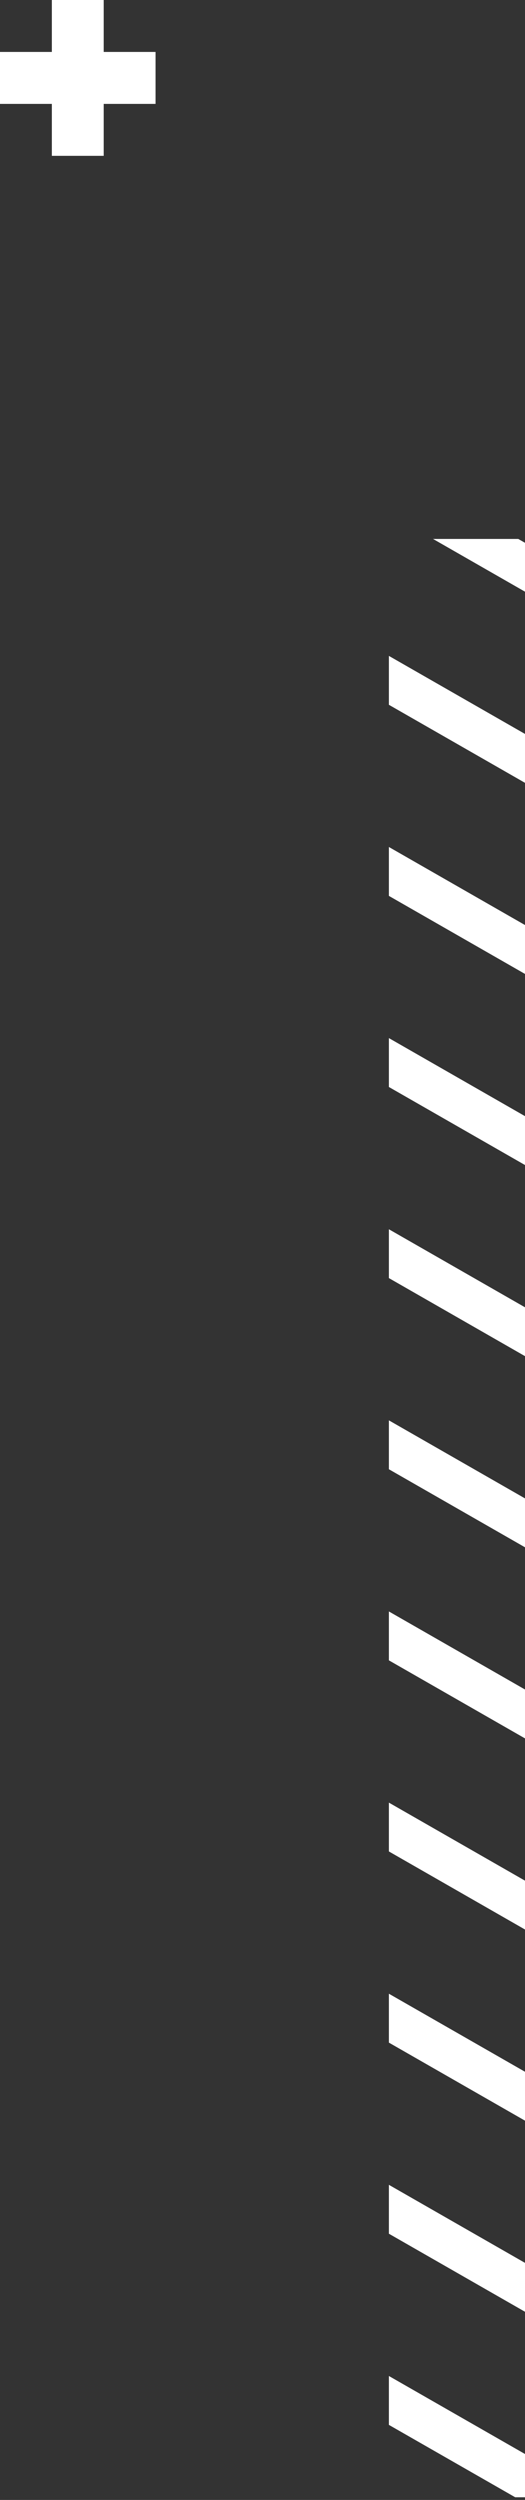
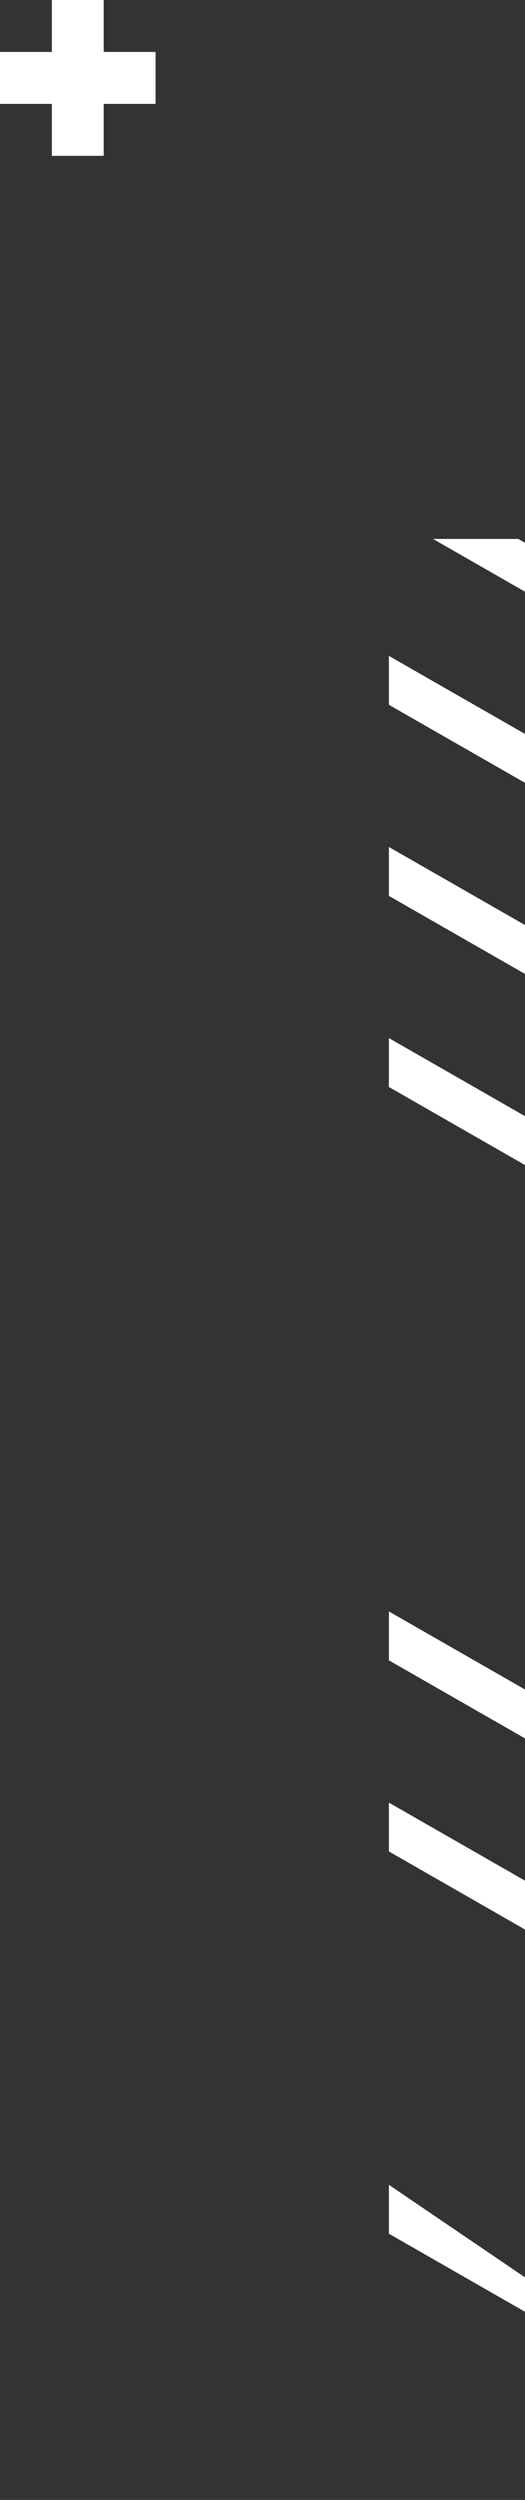
<svg xmlns="http://www.w3.org/2000/svg" width="81" height="385" viewBox="0 0 81 385" fill="none">
  <rect x="0" y="0" width="81" height="385" fill="#333333" stroke="none" />
  <rect y="8" width="24" height="8" fill="white" />
  <rect x="8" y="24" width="24" height="8" transform="rotate(-90 8 24)" fill="white" />
  <g clip-path="url(#clip0_27420_3)">
-     <path d="M60 373.44L79.49 384.59H92.64L60 365.91V373.44Z" fill="white" />
-     <path d="M60 344L130.91 384.59H144.06L60 336.47V344Z" fill="white" />
-     <path d="M60 314.57L156.35 369.72V362.19L60 307.04V314.57Z" fill="white" />
+     <path d="M60 344L130.91 384.59L60 336.47V344Z" fill="white" />
    <path d="M60 285.13L156.35 340.29V332.76L60 277.61V285.13Z" fill="white" />
    <path d="M60 255.7L156.35 310.85V303.32L60 248.17V255.7Z" fill="white" />
-     <path d="M60 226.27L156.35 281.42V273.89L60 218.74V226.27Z" fill="white" />
-     <path d="M60 196.83L156.35 251.99V244.46L60 189.31V196.83Z" fill="white" />
    <path d="M60 167.4L156.35 222.55V215.03L60 159.87V167.4Z" fill="white" />
    <path d="M60 137.97L156.35 193.12V185.59L60 130.44V137.97Z" fill="white" />
    <path d="M60 108.54L156.35 163.69V156.16L60 101.01V108.54Z" fill="white" />
    <path d="M66.811 83L156.351 134.25V126.73L79.96 83H66.811Z" fill="white" />
  </g>
  <defs>
    <clipPath id="clip0_27420_3">
      <rect width="96.35" height="301.59" fill="white" transform="translate(60 83)" />
    </clipPath>
  </defs>
</svg>